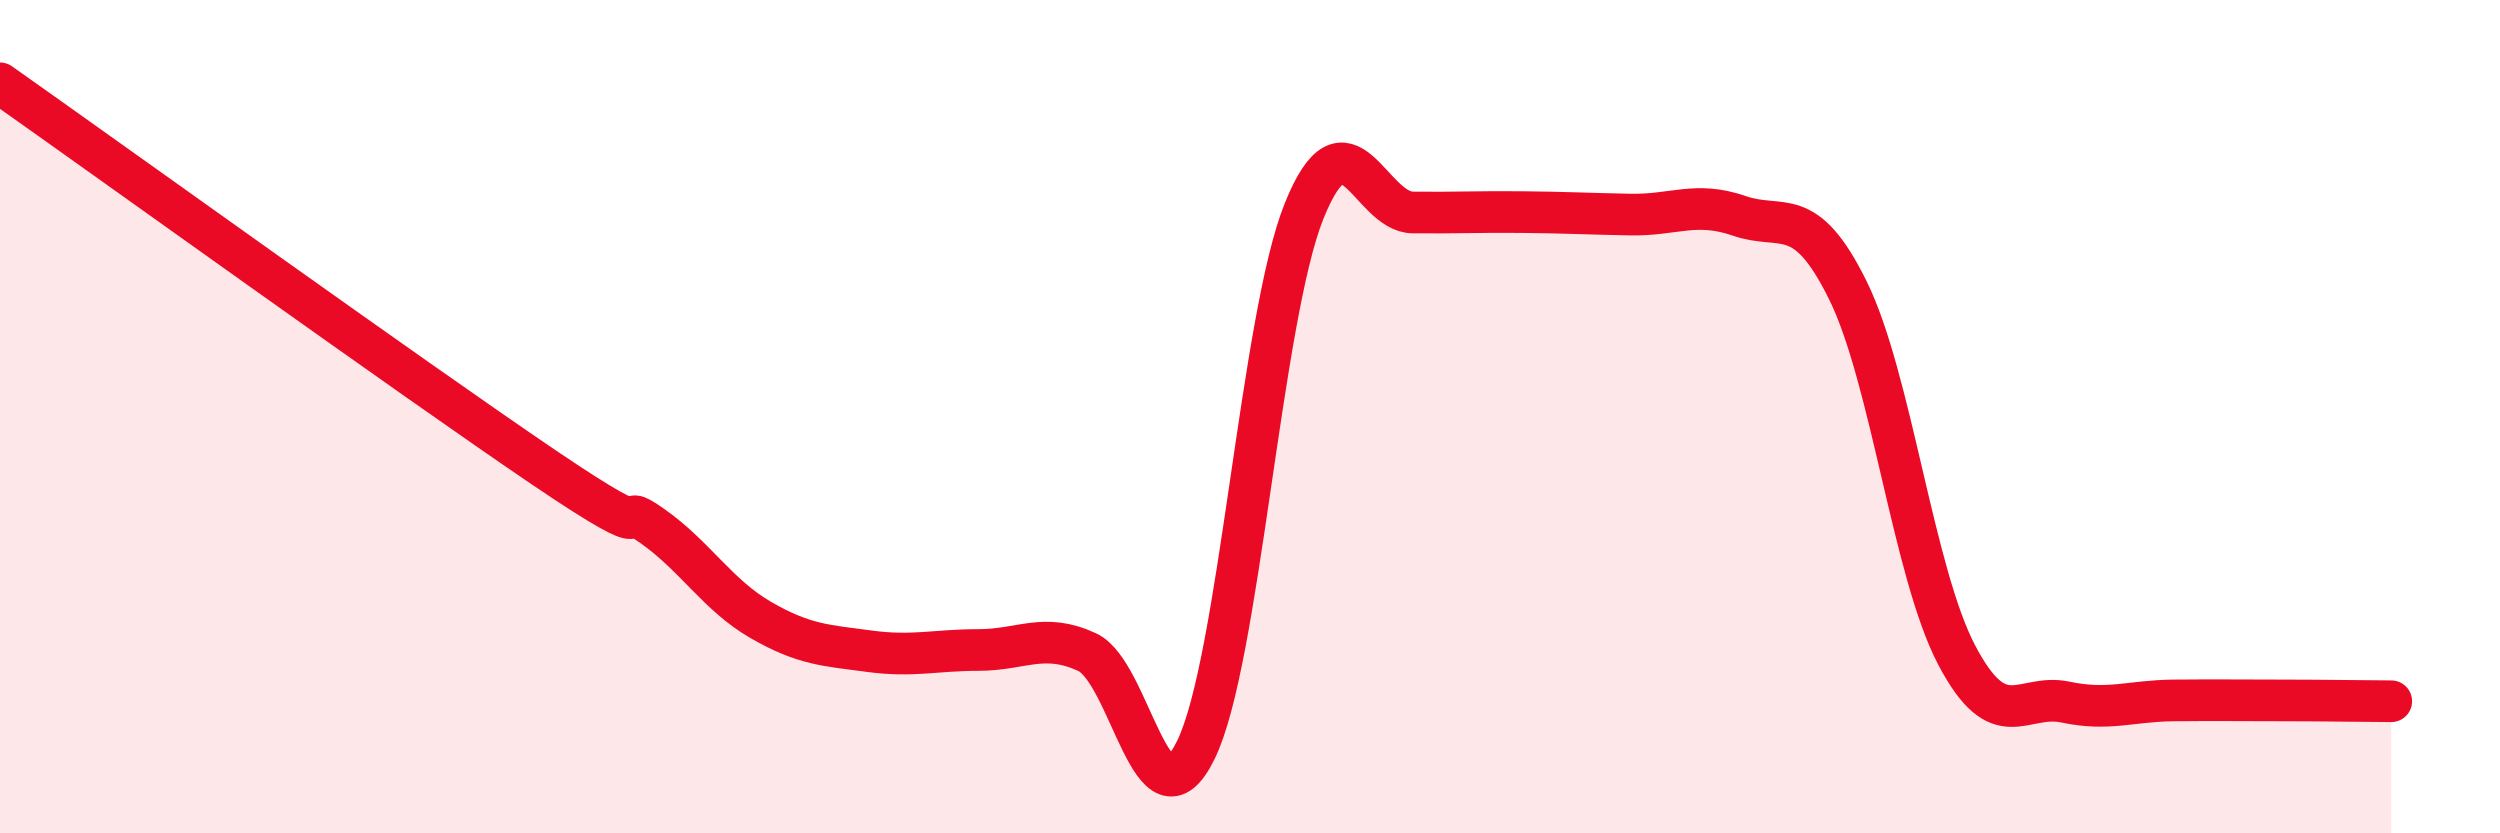
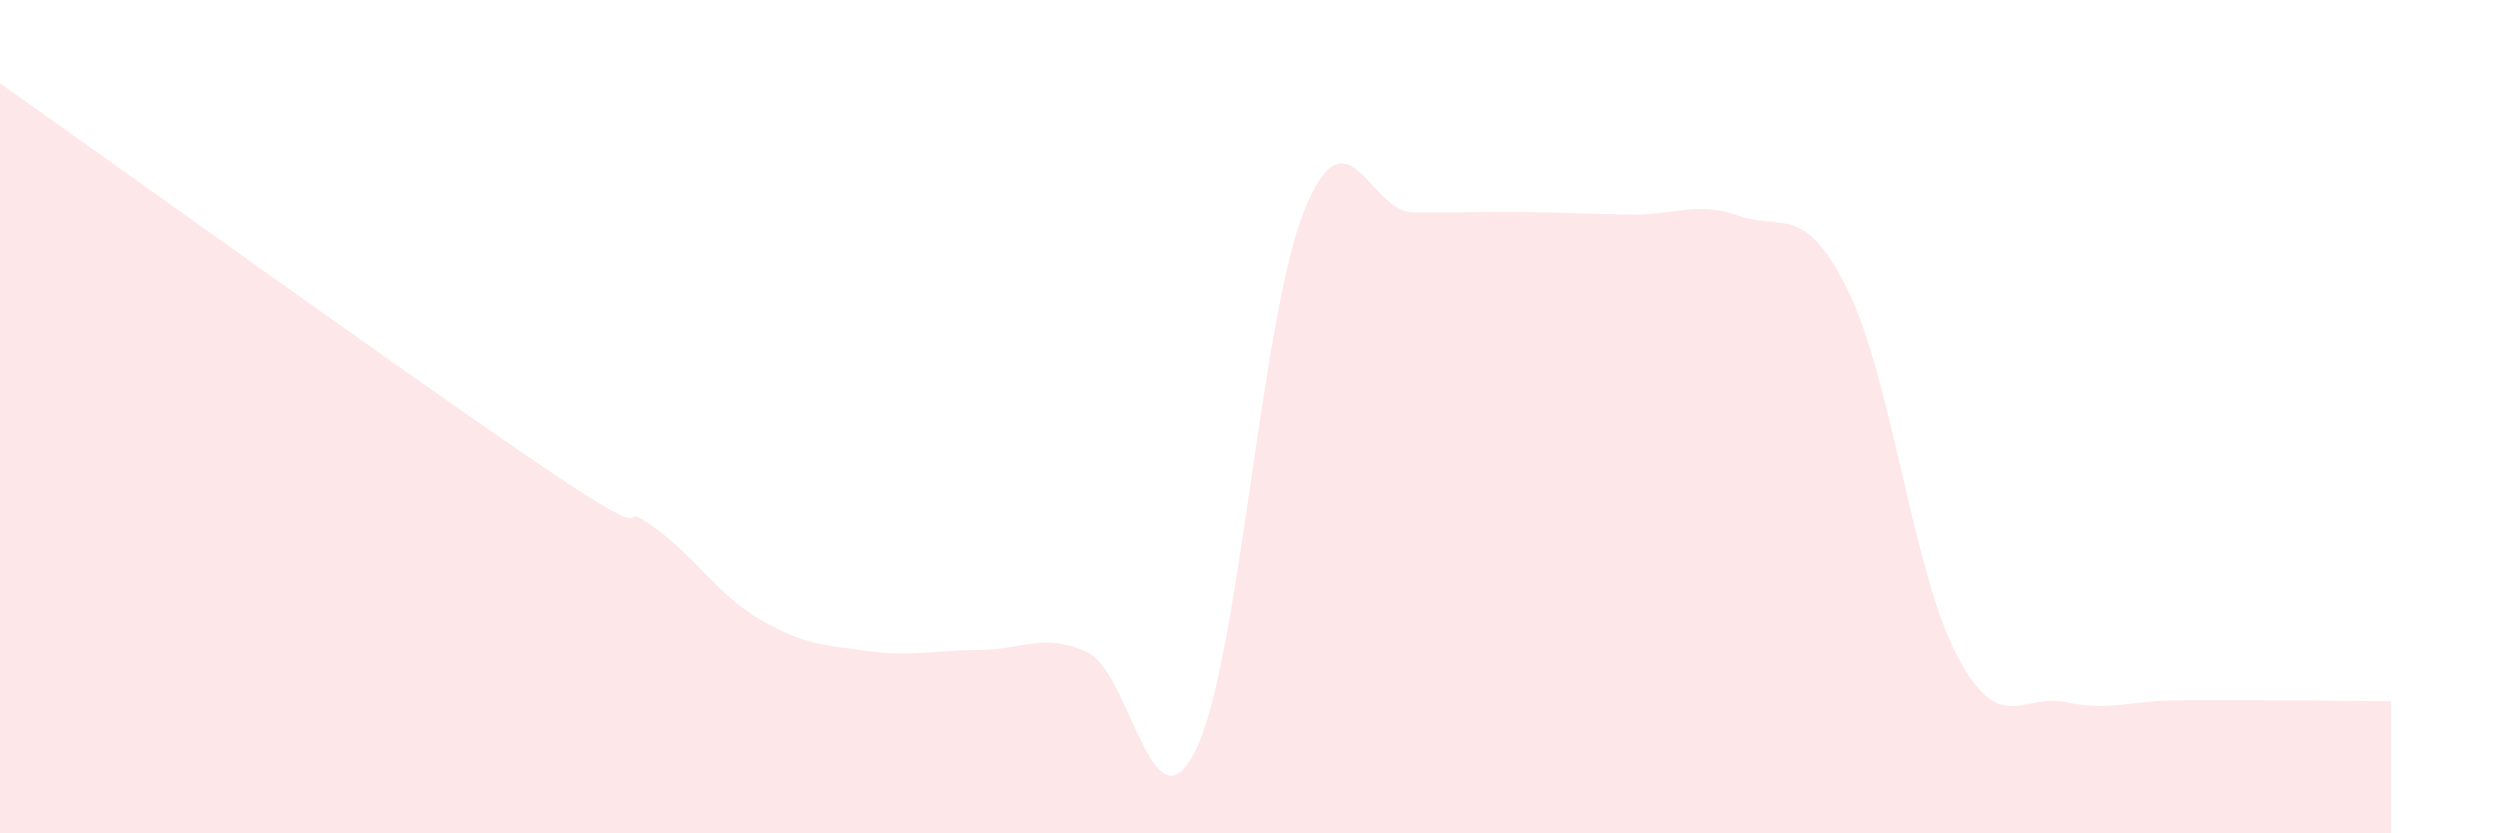
<svg xmlns="http://www.w3.org/2000/svg" width="60" height="20" viewBox="0 0 60 20">
  <path d="M 0,2 C 2.61,3.84 9.91,9.09 13.04,11.21 C 16.17,13.33 14.61,11.89 15.65,12.62 C 16.69,13.35 17.22,14.28 18.26,14.88 C 19.3,15.48 19.83,15.49 20.87,15.63 C 21.91,15.77 22.44,15.6 23.48,15.6 C 24.52,15.6 25.05,15.17 26.09,15.65 C 27.13,16.13 27.66,20.12 28.7,18 C 29.74,15.88 30.26,7.64 31.3,5.06 C 32.34,2.48 32.87,5.09 33.91,5.1 C 34.95,5.11 35.48,5.08 36.52,5.09 C 37.56,5.1 38.09,5.13 39.13,5.15 C 40.17,5.17 40.7,4.82 41.74,5.18 C 42.78,5.54 43.31,4.86 44.35,6.97 C 45.39,9.08 45.92,13.74 46.96,15.72 C 48,17.7 48.53,16.63 49.57,16.85 C 50.61,17.07 51.13,16.82 52.17,16.81 C 53.21,16.8 53.74,16.81 54.78,16.81 C 55.82,16.81 56.87,16.83 57.39,16.83L57.39 20L0 20Z" fill="#EB0A25" opacity="0.1" stroke-linecap="round" stroke-linejoin="round" />
-   <path d="M 0,2 C 2.61,3.84 9.91,9.09 13.04,11.21 C 16.17,13.33 14.61,11.89 15.65,12.62 C 16.69,13.35 17.22,14.28 18.26,14.88 C 19.3,15.48 19.83,15.49 20.87,15.63 C 21.91,15.77 22.44,15.6 23.48,15.6 C 24.52,15.6 25.05,15.17 26.09,15.65 C 27.13,16.13 27.66,20.12 28.7,18 C 29.74,15.88 30.26,7.64 31.3,5.06 C 32.34,2.48 32.87,5.09 33.91,5.1 C 34.95,5.11 35.48,5.08 36.52,5.09 C 37.56,5.1 38.09,5.13 39.13,5.15 C 40.17,5.17 40.7,4.82 41.74,5.18 C 42.78,5.54 43.31,4.86 44.35,6.97 C 45.39,9.08 45.92,13.74 46.96,15.72 C 48,17.7 48.53,16.63 49.57,16.85 C 50.61,17.07 51.13,16.82 52.17,16.81 C 53.21,16.8 53.74,16.81 54.78,16.81 C 55.82,16.81 56.87,16.83 57.39,16.83" stroke="#EB0A25" stroke-width="1" fill="none" stroke-linecap="round" stroke-linejoin="round" />
</svg>